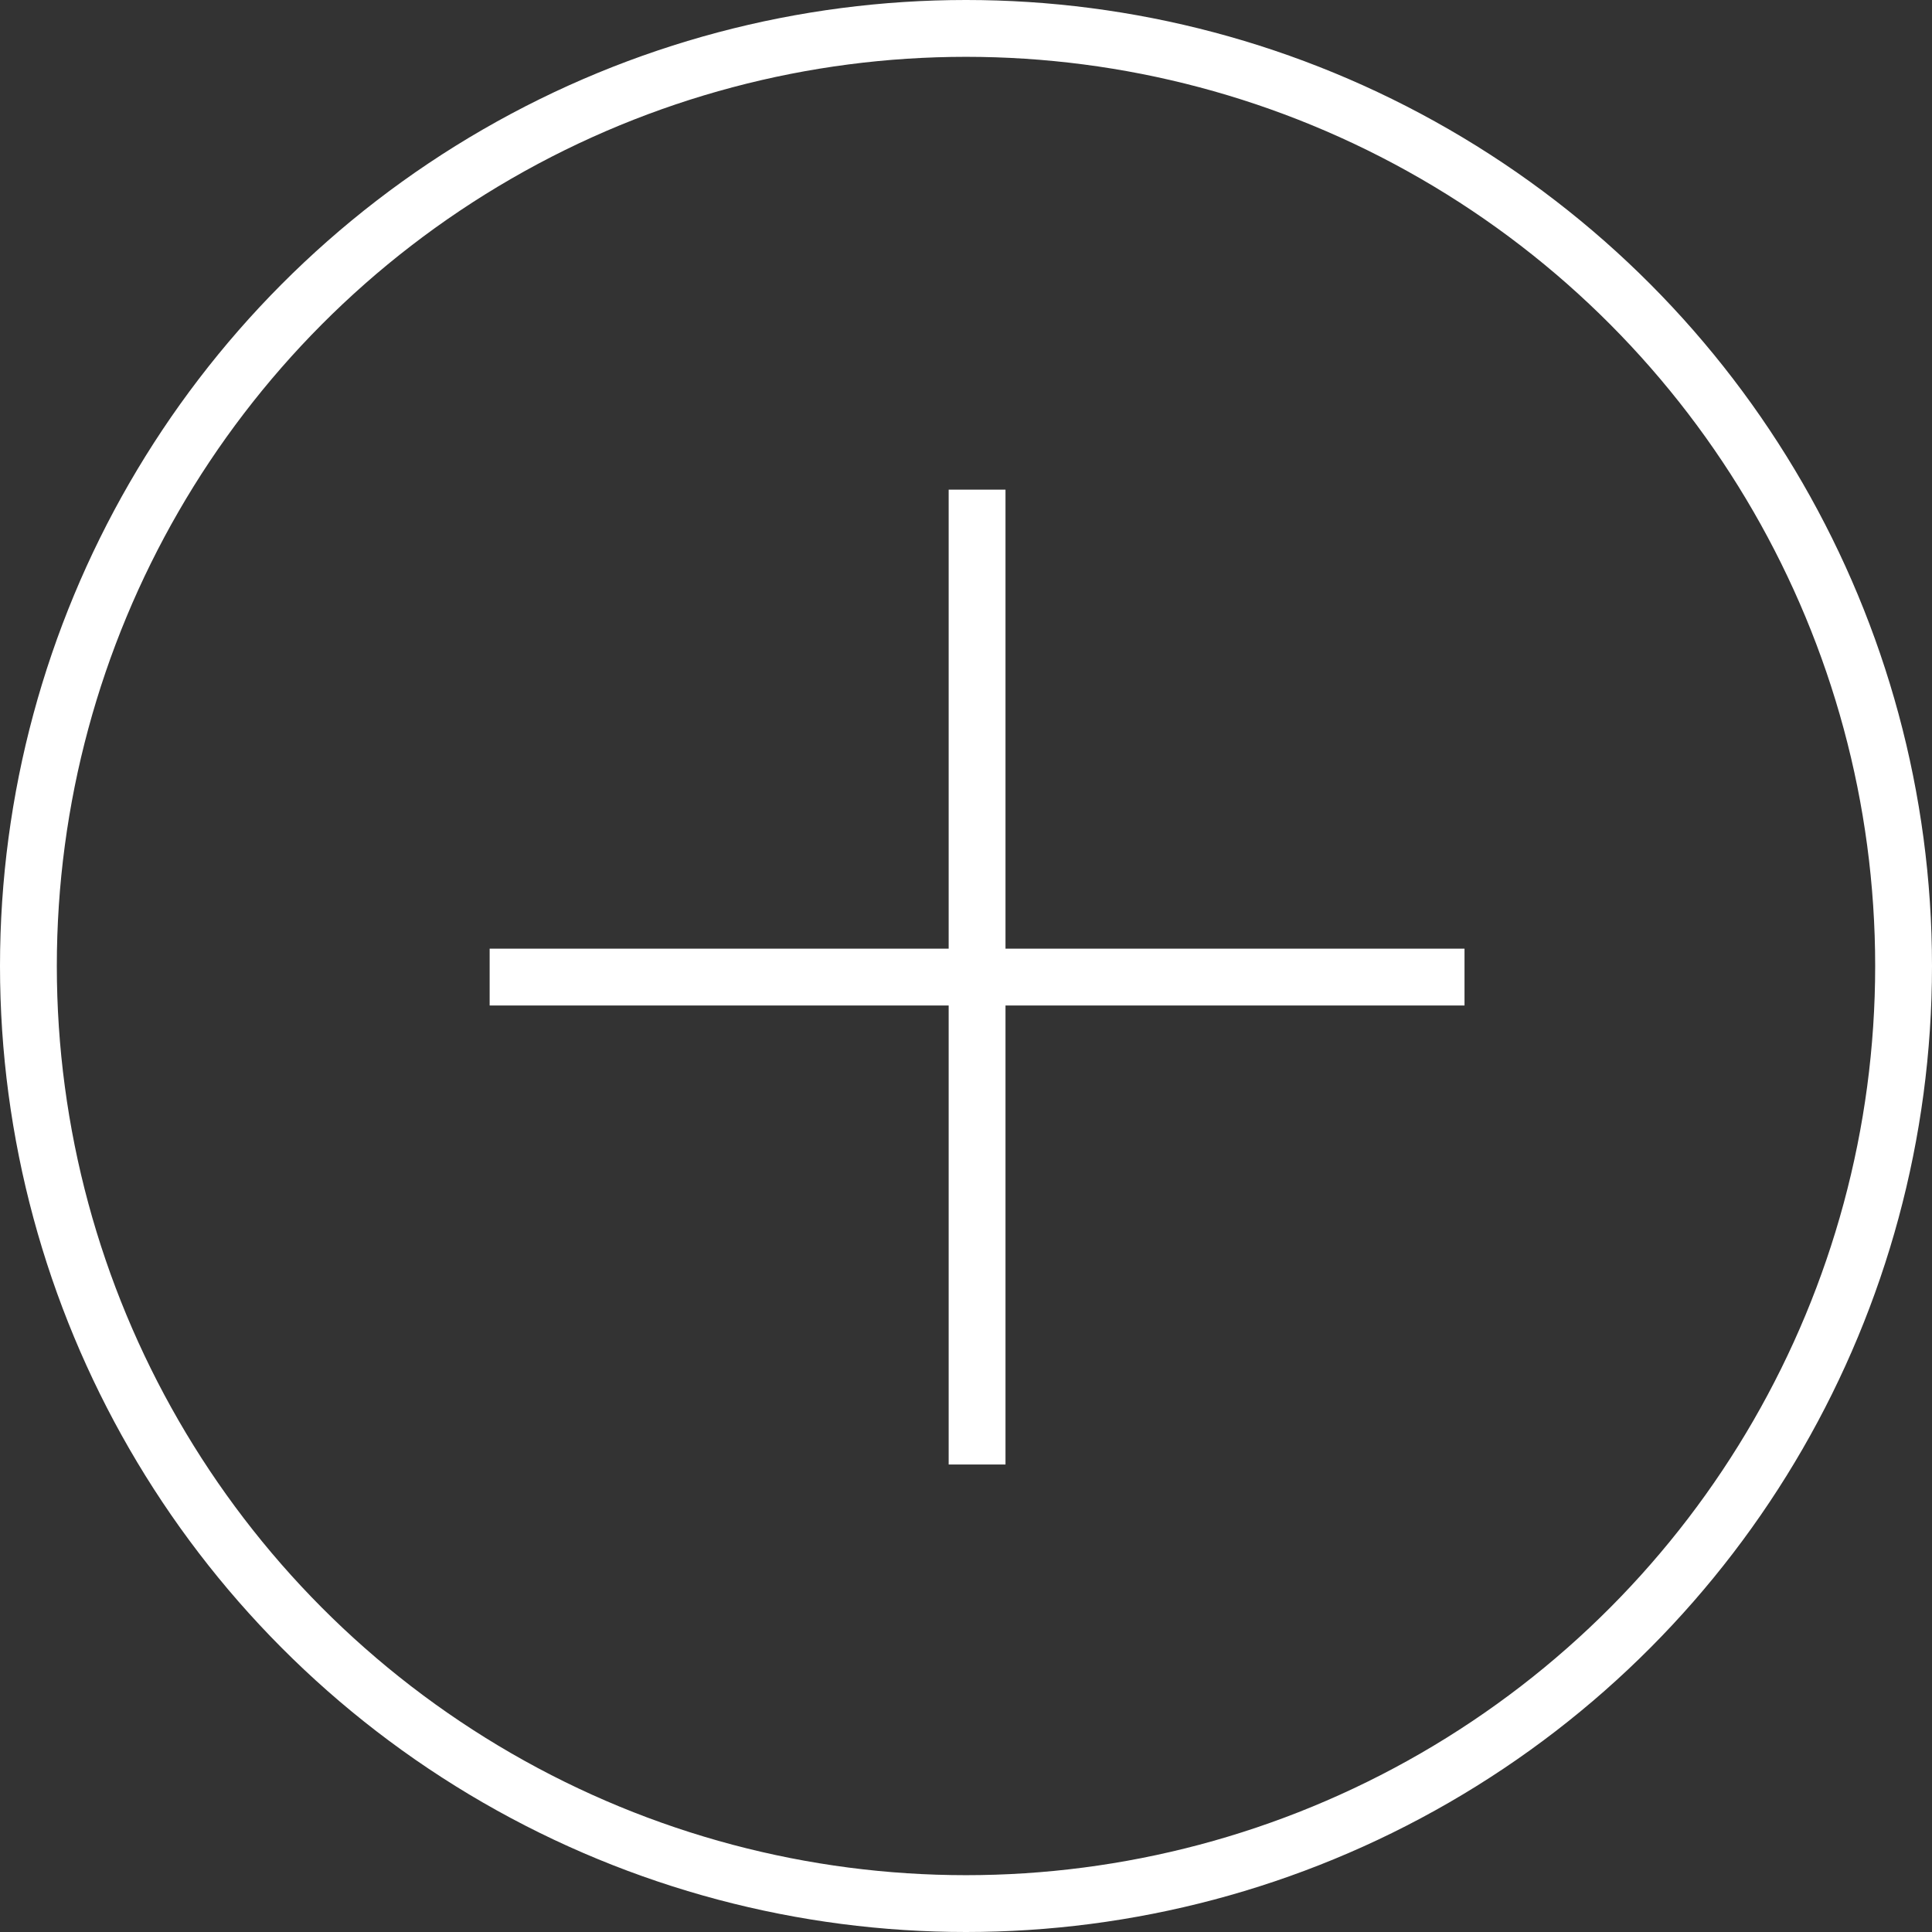
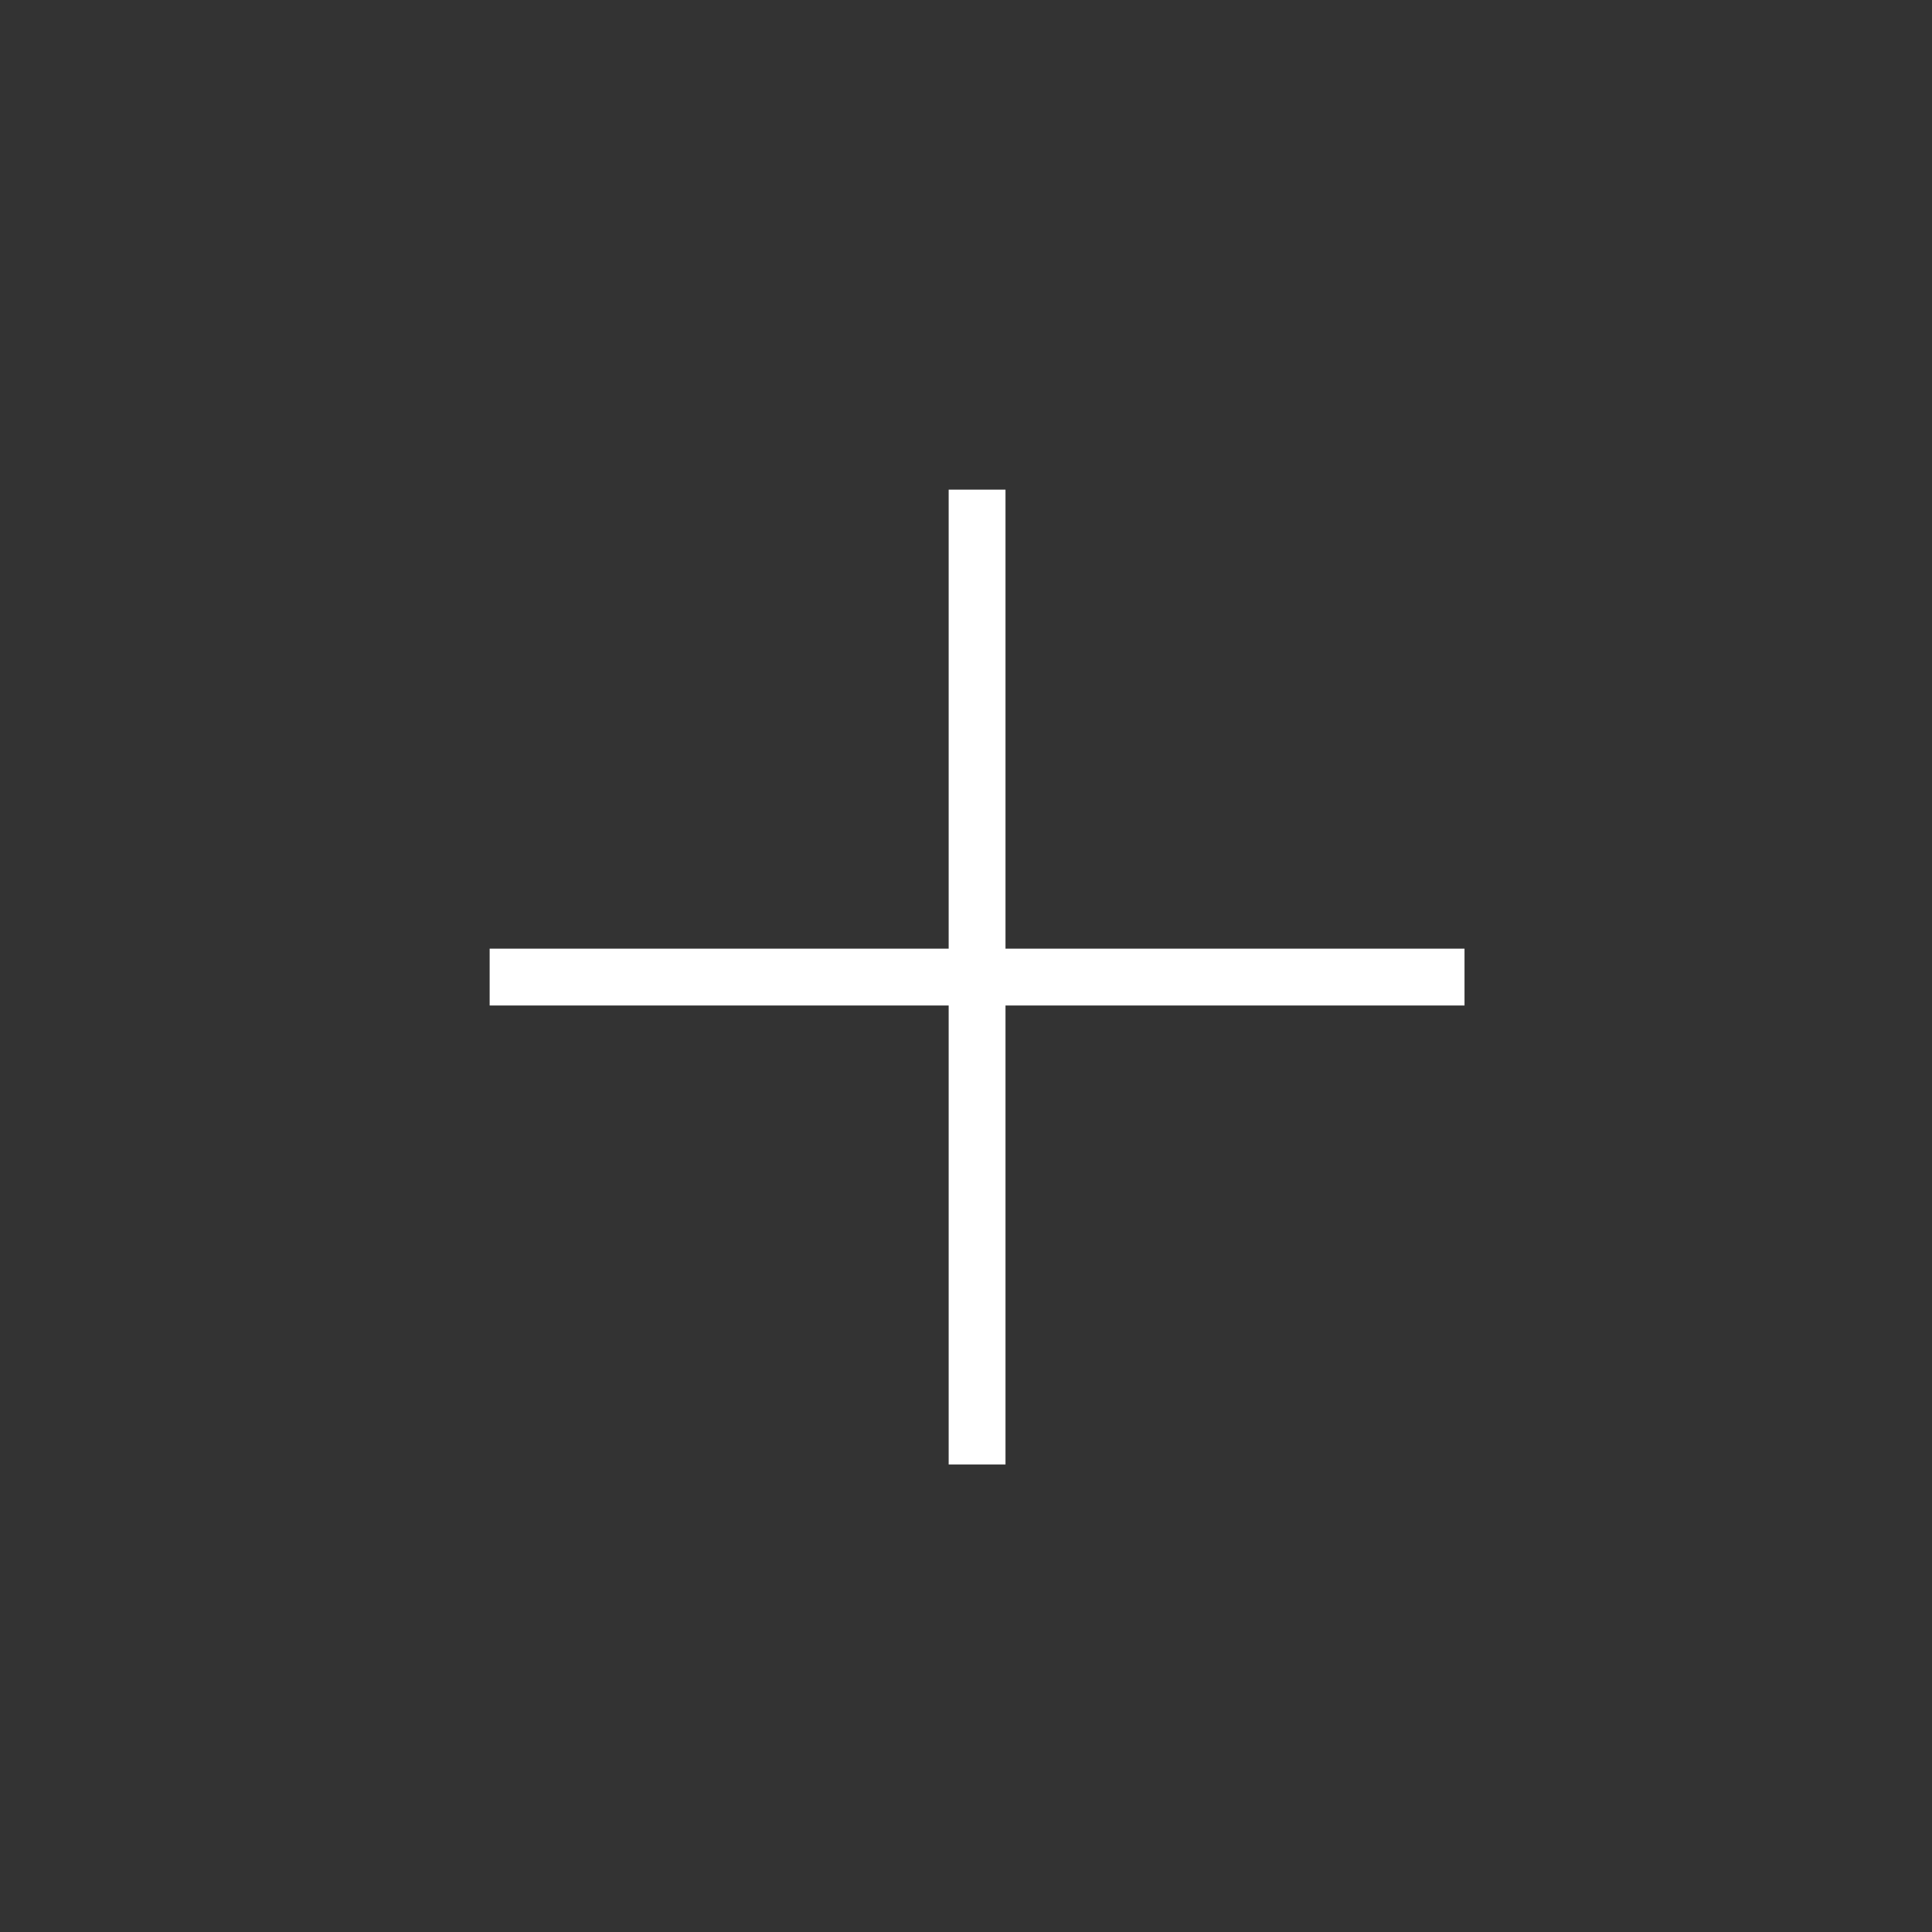
<svg xmlns="http://www.w3.org/2000/svg" width="34" height="34" viewBox="0 0 34 34">
  <rect x="0" y="0" width="34" height="34" fill="#333333" stroke="none" />
  <g id="Group_71" data-name="Group 71" transform="translate(-317.674 -344.674)">
    <g id="Group_70" data-name="Group 70" transform="translate(326.291 353.291)">
      <line id="Line_8" data-name="Line 8" x2="17.156" transform="translate(0 8.578)" fill="none" stroke="#fff" stroke-width="1" />
      <line id="Line_9" data-name="Line 9" x2="17.156" transform="translate(8.578 0) rotate(90)" fill="none" stroke="#fff" stroke-width="1" />
    </g>
    <g id="Group_40" data-name="Group 40" transform="translate(317.533 344.533)">
      <g id="Ellipse_1" data-name="Ellipse 1" transform="translate(0.141 0.141)" fill="none" stroke="#fff" stroke-width="1">
        <circle cx="17" cy="17" r="17" stroke="none" />
-         <circle cx="17" cy="17" r="16.5" fill="none" />
      </g>
    </g>
  </g>
</svg>